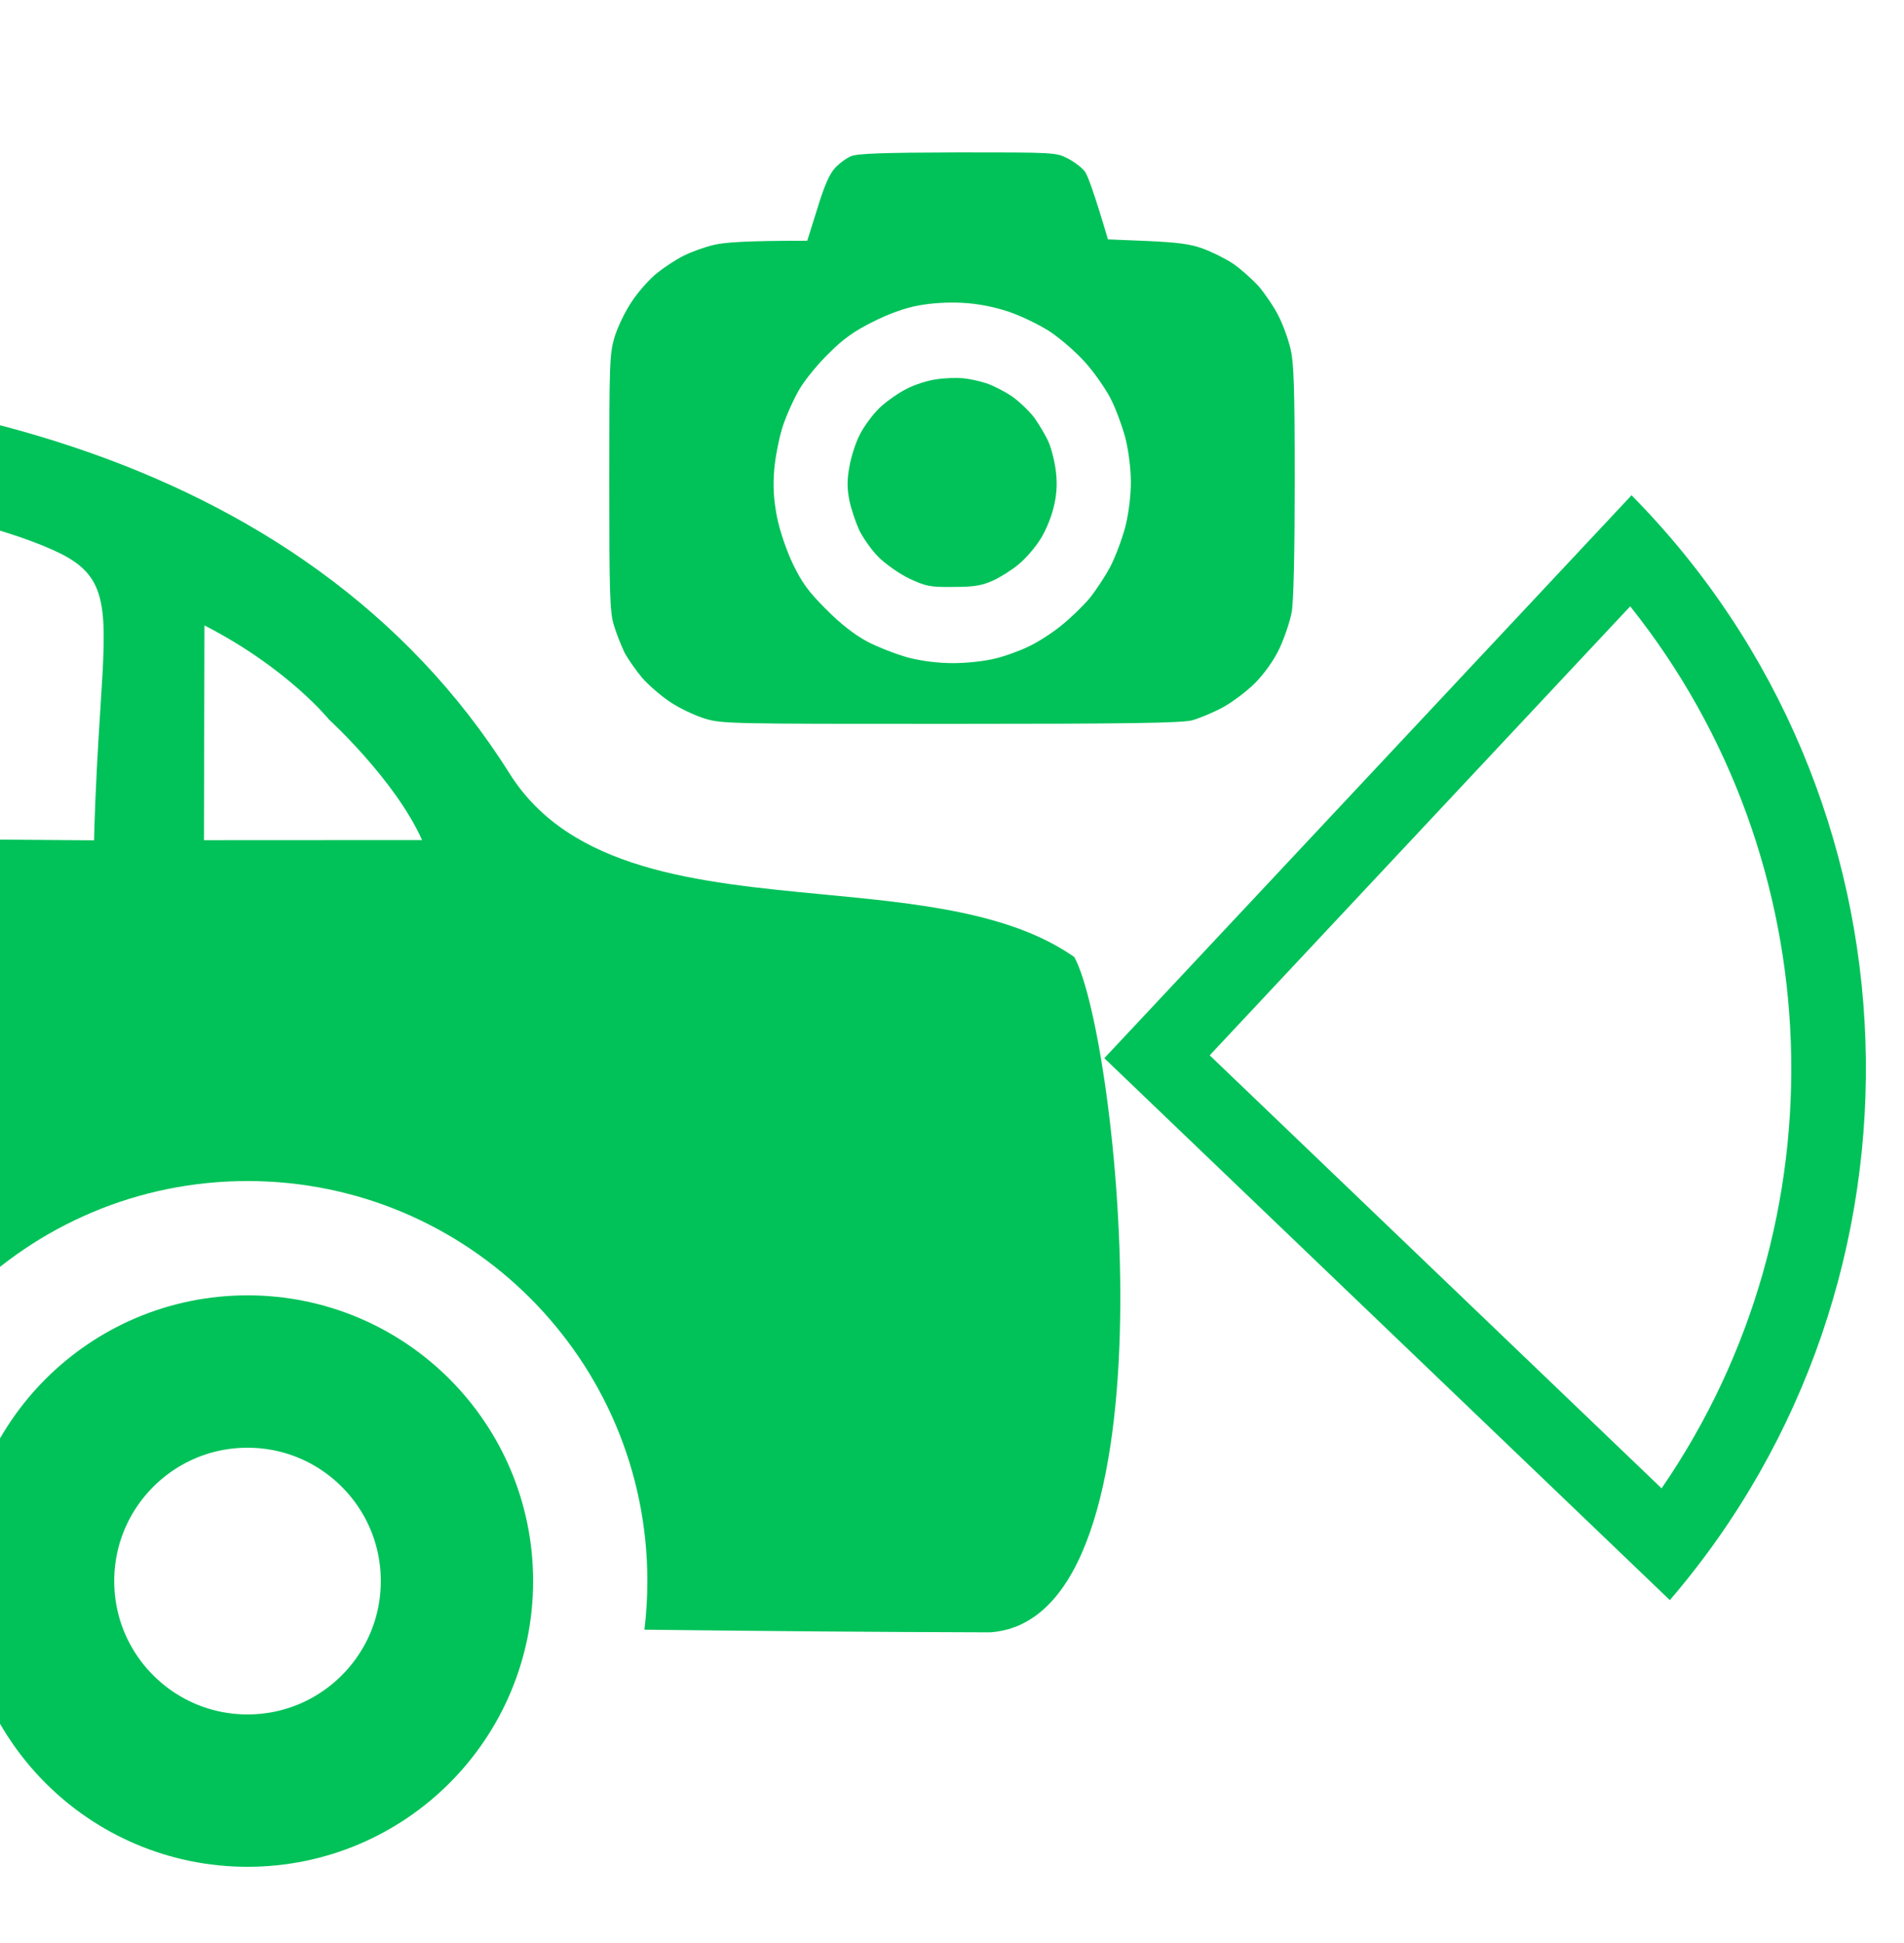
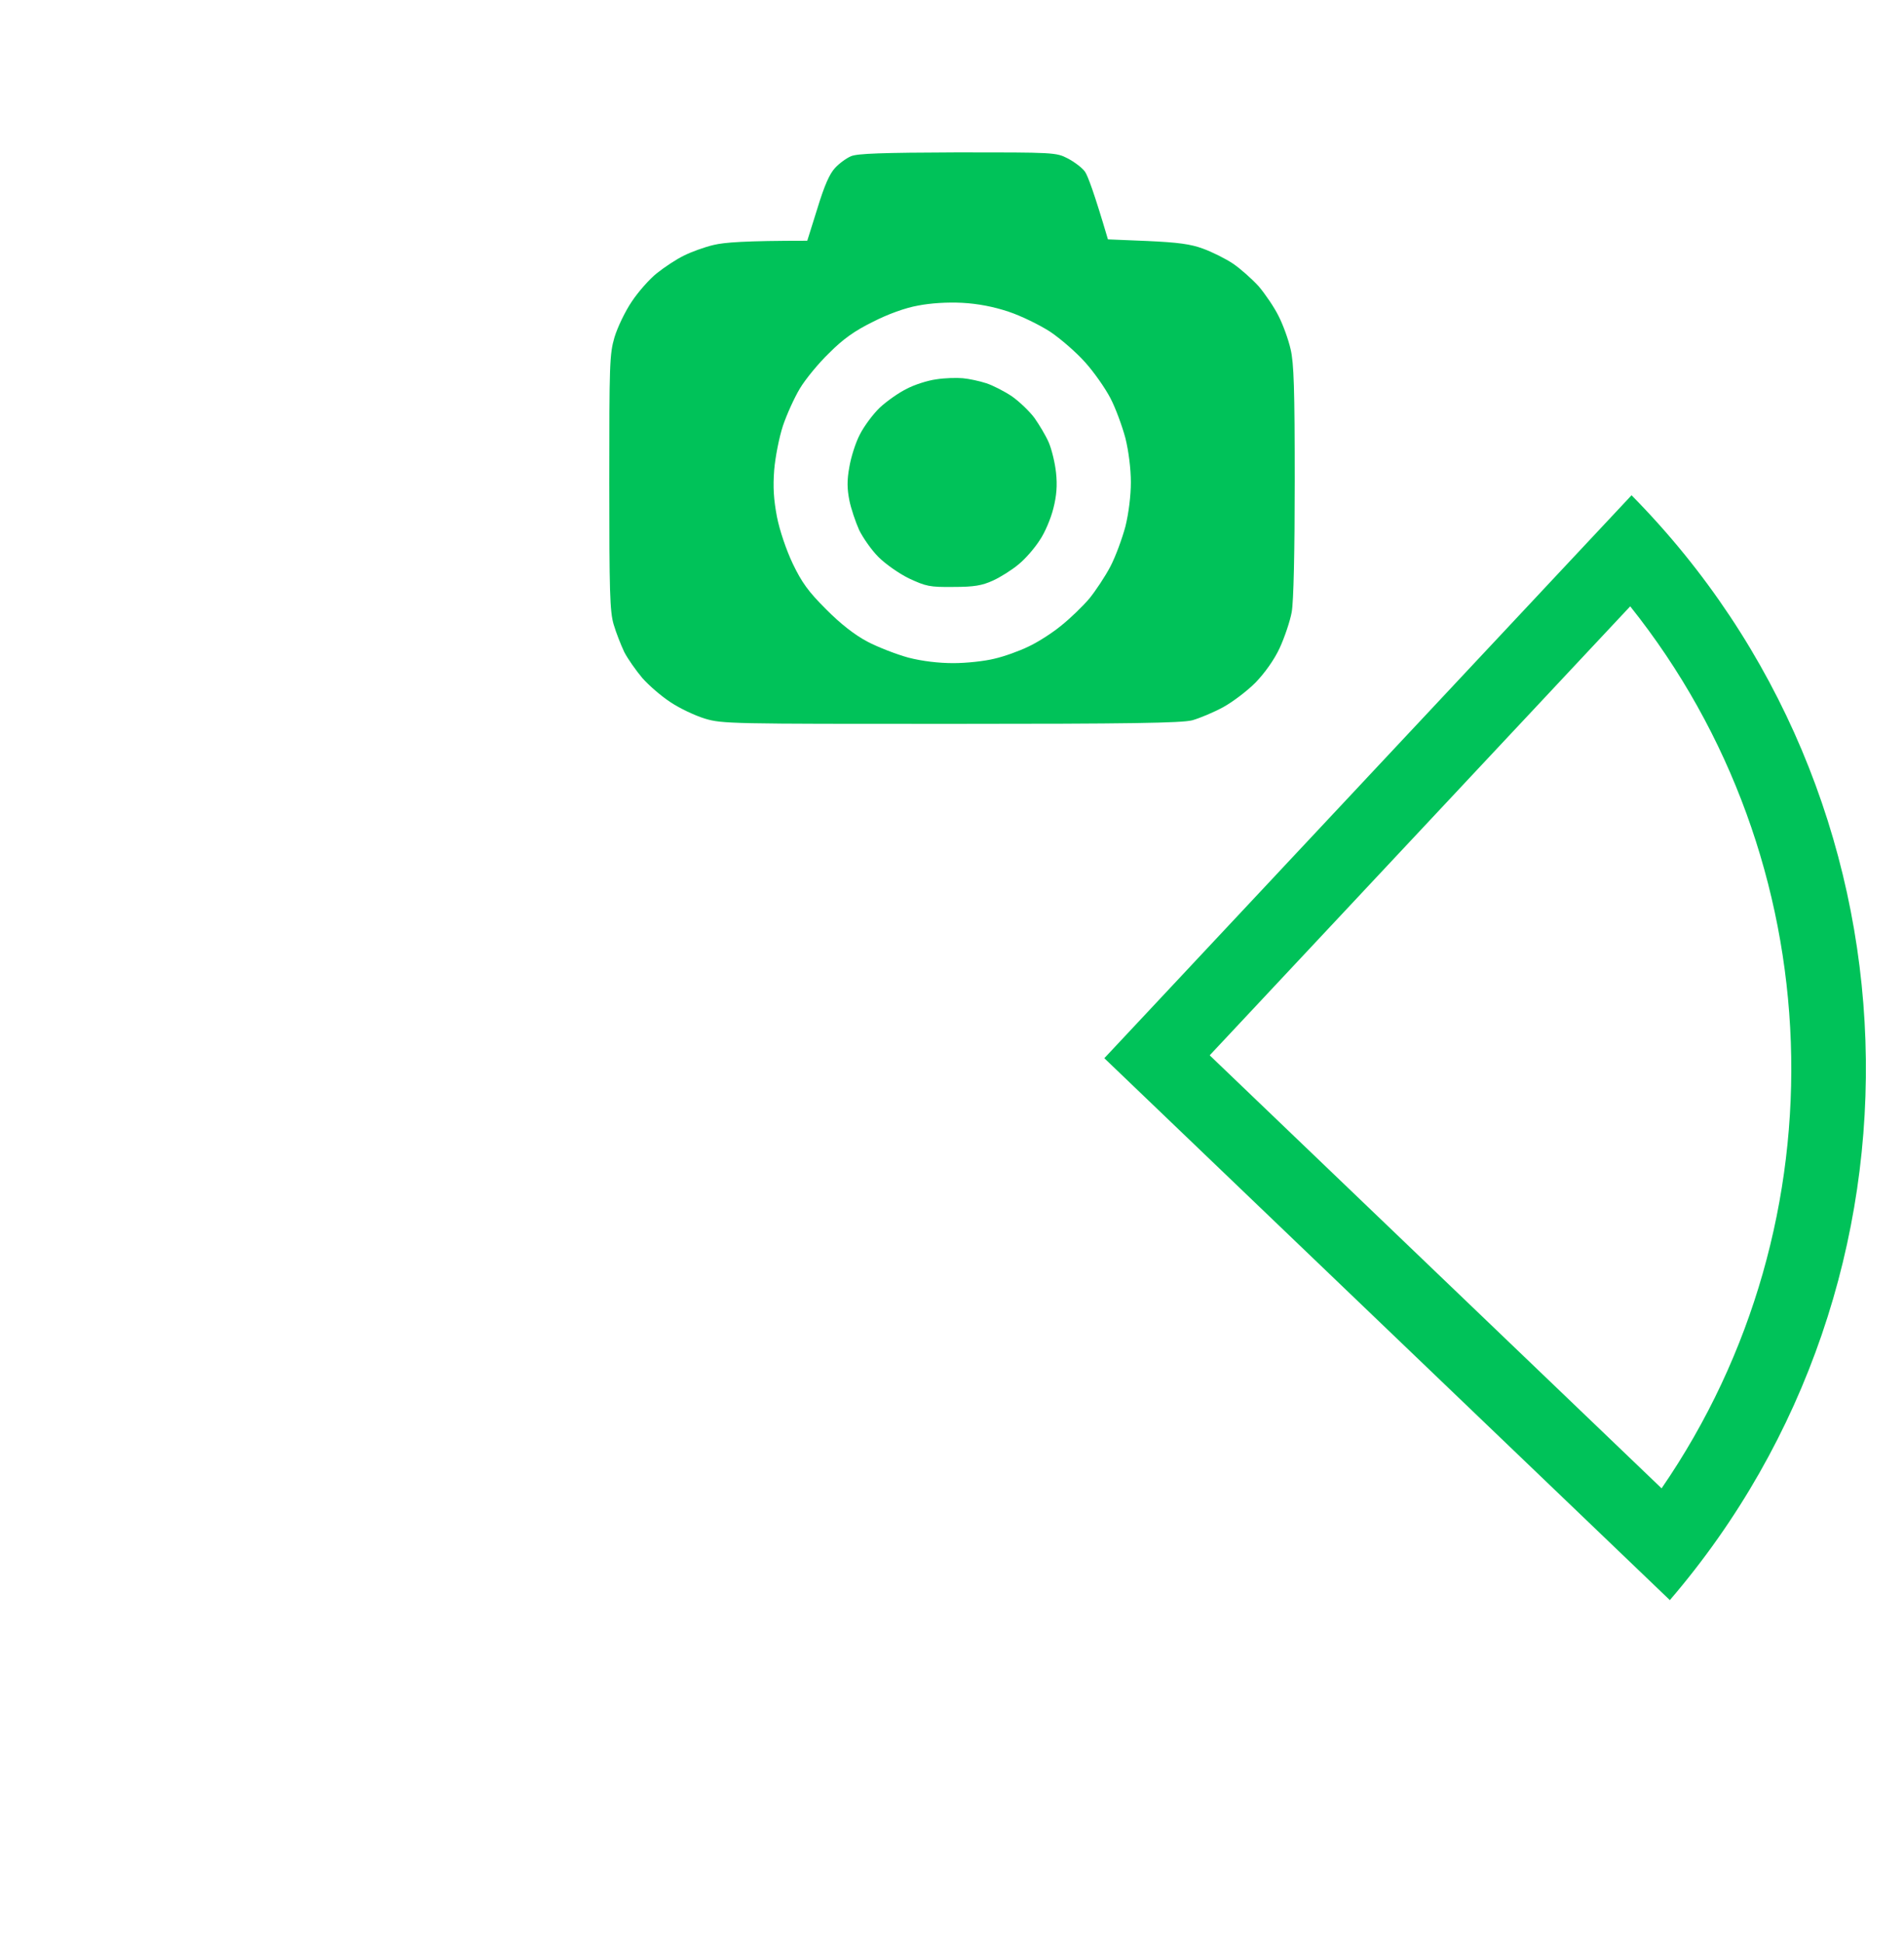
<svg xmlns="http://www.w3.org/2000/svg" width="50" height="51" viewBox="0 0 50 51" fill="none">
  <g clip-path="url(#clip0_2_9917)">
-     <circle cx="6.5" cy="41.5" r="5.5" stroke="#00C259" stroke-width="4" />
-     <path fill-rule="evenodd" clip-rule="evenodd" d="M-3.946 42.566C-6.13 42.564 -8.313 42.573 -10.492 42.598L-11.854 42.311L-13 40.322C-13 35.852 -13 32.792 -13 30.199C-13 28.295 -13 26.643 -13 24.869V10.112C-2.999 9.435 7.972 11.703 13.382 20.305C14.977 22.842 18.314 23.161 21.609 23.476C24.086 23.713 26.539 23.948 28.211 25.12C29.361 27.211 31.009 42.504 26 42.846C22.977 42.839 19.951 42.811 16.923 42.776C16.974 42.358 17 41.932 17 41.5C17 35.701 12.299 31 6.5 31C0.701 31 -4 35.701 -4 41.5C-4 41.86 -3.982 42.216 -3.946 42.566ZM2.636 18.606C2.578 19.517 2.506 20.645 2.47 22.057L-9.561 21.966L-9.131 12.651C-6.766 12.368 -0.689 13.411 1.569 14.52C2.858 15.153 2.805 15.972 2.636 18.606ZM11.084 22.05L5.356 22.053L5.369 16.416C7.553 17.537 8.637 18.884 8.637 18.884C8.637 18.884 10.378 20.472 11.084 22.05Z" fill="#00C259" />
    <path fill-rule="evenodd" clip-rule="evenodd" d="M42.845 13C50.659 20.909 51.075 33.587 43.851 42L29 27.776L42.845 13ZM42.81 15.915L31.767 27.7L43.634 39.066C48.465 32.046 48.128 22.57 42.81 15.915Z" fill="#00C259" />
    <path fill-rule="evenodd" clip-rule="evenodd" d="M25.143 4C27.682 4 27.732 4 28.041 4.159C28.22 4.254 28.421 4.406 28.492 4.507C28.564 4.609 28.729 5.043 29.095 6.283L30.135 6.326C30.931 6.362 31.268 6.406 31.598 6.529C31.834 6.616 32.186 6.79 32.379 6.92C32.573 7.051 32.874 7.319 33.053 7.514C33.225 7.717 33.462 8.065 33.577 8.297C33.692 8.522 33.835 8.913 33.892 9.167C33.978 9.522 34 10.217 34 12.623C34 14.471 33.971 15.797 33.921 16.065C33.878 16.304 33.735 16.725 33.606 17.007C33.462 17.319 33.211 17.667 32.974 17.913C32.759 18.13 32.379 18.42 32.128 18.558C31.877 18.696 31.512 18.848 31.311 18.906C31.031 18.978 29.676 19 24.964 19C19.206 19 18.962 19 18.51 18.862C18.252 18.783 17.85 18.594 17.613 18.435C17.377 18.283 17.04 17.993 16.868 17.797C16.703 17.601 16.488 17.297 16.394 17.116C16.308 16.935 16.179 16.609 16.115 16.391C16.014 16.051 16 15.522 16 12.659C16 9.558 16.007 9.297 16.136 8.855C16.215 8.594 16.416 8.174 16.588 7.92C16.76 7.659 17.061 7.319 17.255 7.167C17.456 7.007 17.764 6.804 17.958 6.71C18.144 6.616 18.496 6.486 18.747 6.428C19.026 6.362 19.557 6.319 21.199 6.319L21.465 5.471C21.651 4.862 21.787 4.558 21.931 4.406C22.038 4.29 22.225 4.152 22.347 4.101C22.512 4.029 23.164 4.007 25.143 4ZM22.92 8.449C22.447 8.681 22.139 8.899 21.773 9.268C21.493 9.536 21.149 9.957 21.006 10.196C20.862 10.435 20.661 10.877 20.561 11.174C20.461 11.478 20.36 11.993 20.331 12.333C20.296 12.79 20.317 13.109 20.403 13.565C20.475 13.928 20.647 14.435 20.819 14.797C21.056 15.29 21.228 15.529 21.694 15.993C22.074 16.377 22.447 16.667 22.777 16.841C23.049 16.985 23.537 17.174 23.853 17.261C24.218 17.355 24.649 17.406 25.036 17.406C25.373 17.406 25.853 17.355 26.112 17.29C26.37 17.232 26.771 17.087 27.008 16.971C27.245 16.862 27.632 16.616 27.869 16.42C28.105 16.232 28.435 15.913 28.607 15.71C28.772 15.507 29.023 15.13 29.159 14.87C29.296 14.609 29.468 14.138 29.554 13.819C29.64 13.471 29.697 13.007 29.697 12.659C29.697 12.312 29.64 11.848 29.554 11.5C29.468 11.181 29.296 10.71 29.159 10.449C29.023 10.188 28.729 9.768 28.5 9.514C28.27 9.254 27.861 8.899 27.582 8.71C27.302 8.529 26.814 8.29 26.485 8.181C26.097 8.051 25.681 7.971 25.273 7.949C24.878 7.928 24.433 7.957 24.104 8.022C23.774 8.08 23.315 8.246 22.92 8.449ZM25.287 9.928C25.445 9.942 25.717 10 25.896 10.058C26.076 10.116 26.384 10.275 26.578 10.406C26.771 10.543 27.037 10.797 27.166 10.971C27.288 11.145 27.46 11.428 27.539 11.609C27.617 11.79 27.704 12.145 27.732 12.406C27.768 12.739 27.747 13.014 27.661 13.348C27.596 13.609 27.438 13.986 27.302 14.181C27.173 14.384 26.929 14.667 26.75 14.812C26.578 14.957 26.269 15.152 26.076 15.239C25.789 15.37 25.581 15.406 25.036 15.406C24.412 15.413 24.319 15.391 23.867 15.181C23.602 15.051 23.243 14.797 23.064 14.616C22.884 14.435 22.662 14.116 22.562 13.913C22.468 13.703 22.347 13.348 22.304 13.13C22.246 12.833 22.239 12.609 22.304 12.261C22.347 12 22.468 11.616 22.583 11.399C22.691 11.188 22.92 10.877 23.1 10.703C23.279 10.536 23.594 10.312 23.802 10.21C24.003 10.101 24.362 9.986 24.584 9.957C24.814 9.92 25.129 9.913 25.287 9.928Z" fill="#00C259" />
  </g>
  <defs>
    <clipPath id="clip0_2_9917">
      <rect width="50" height="50" fill="white" transform="translate(0 0.5)" />
    </clipPath>
  </defs>
</svg>